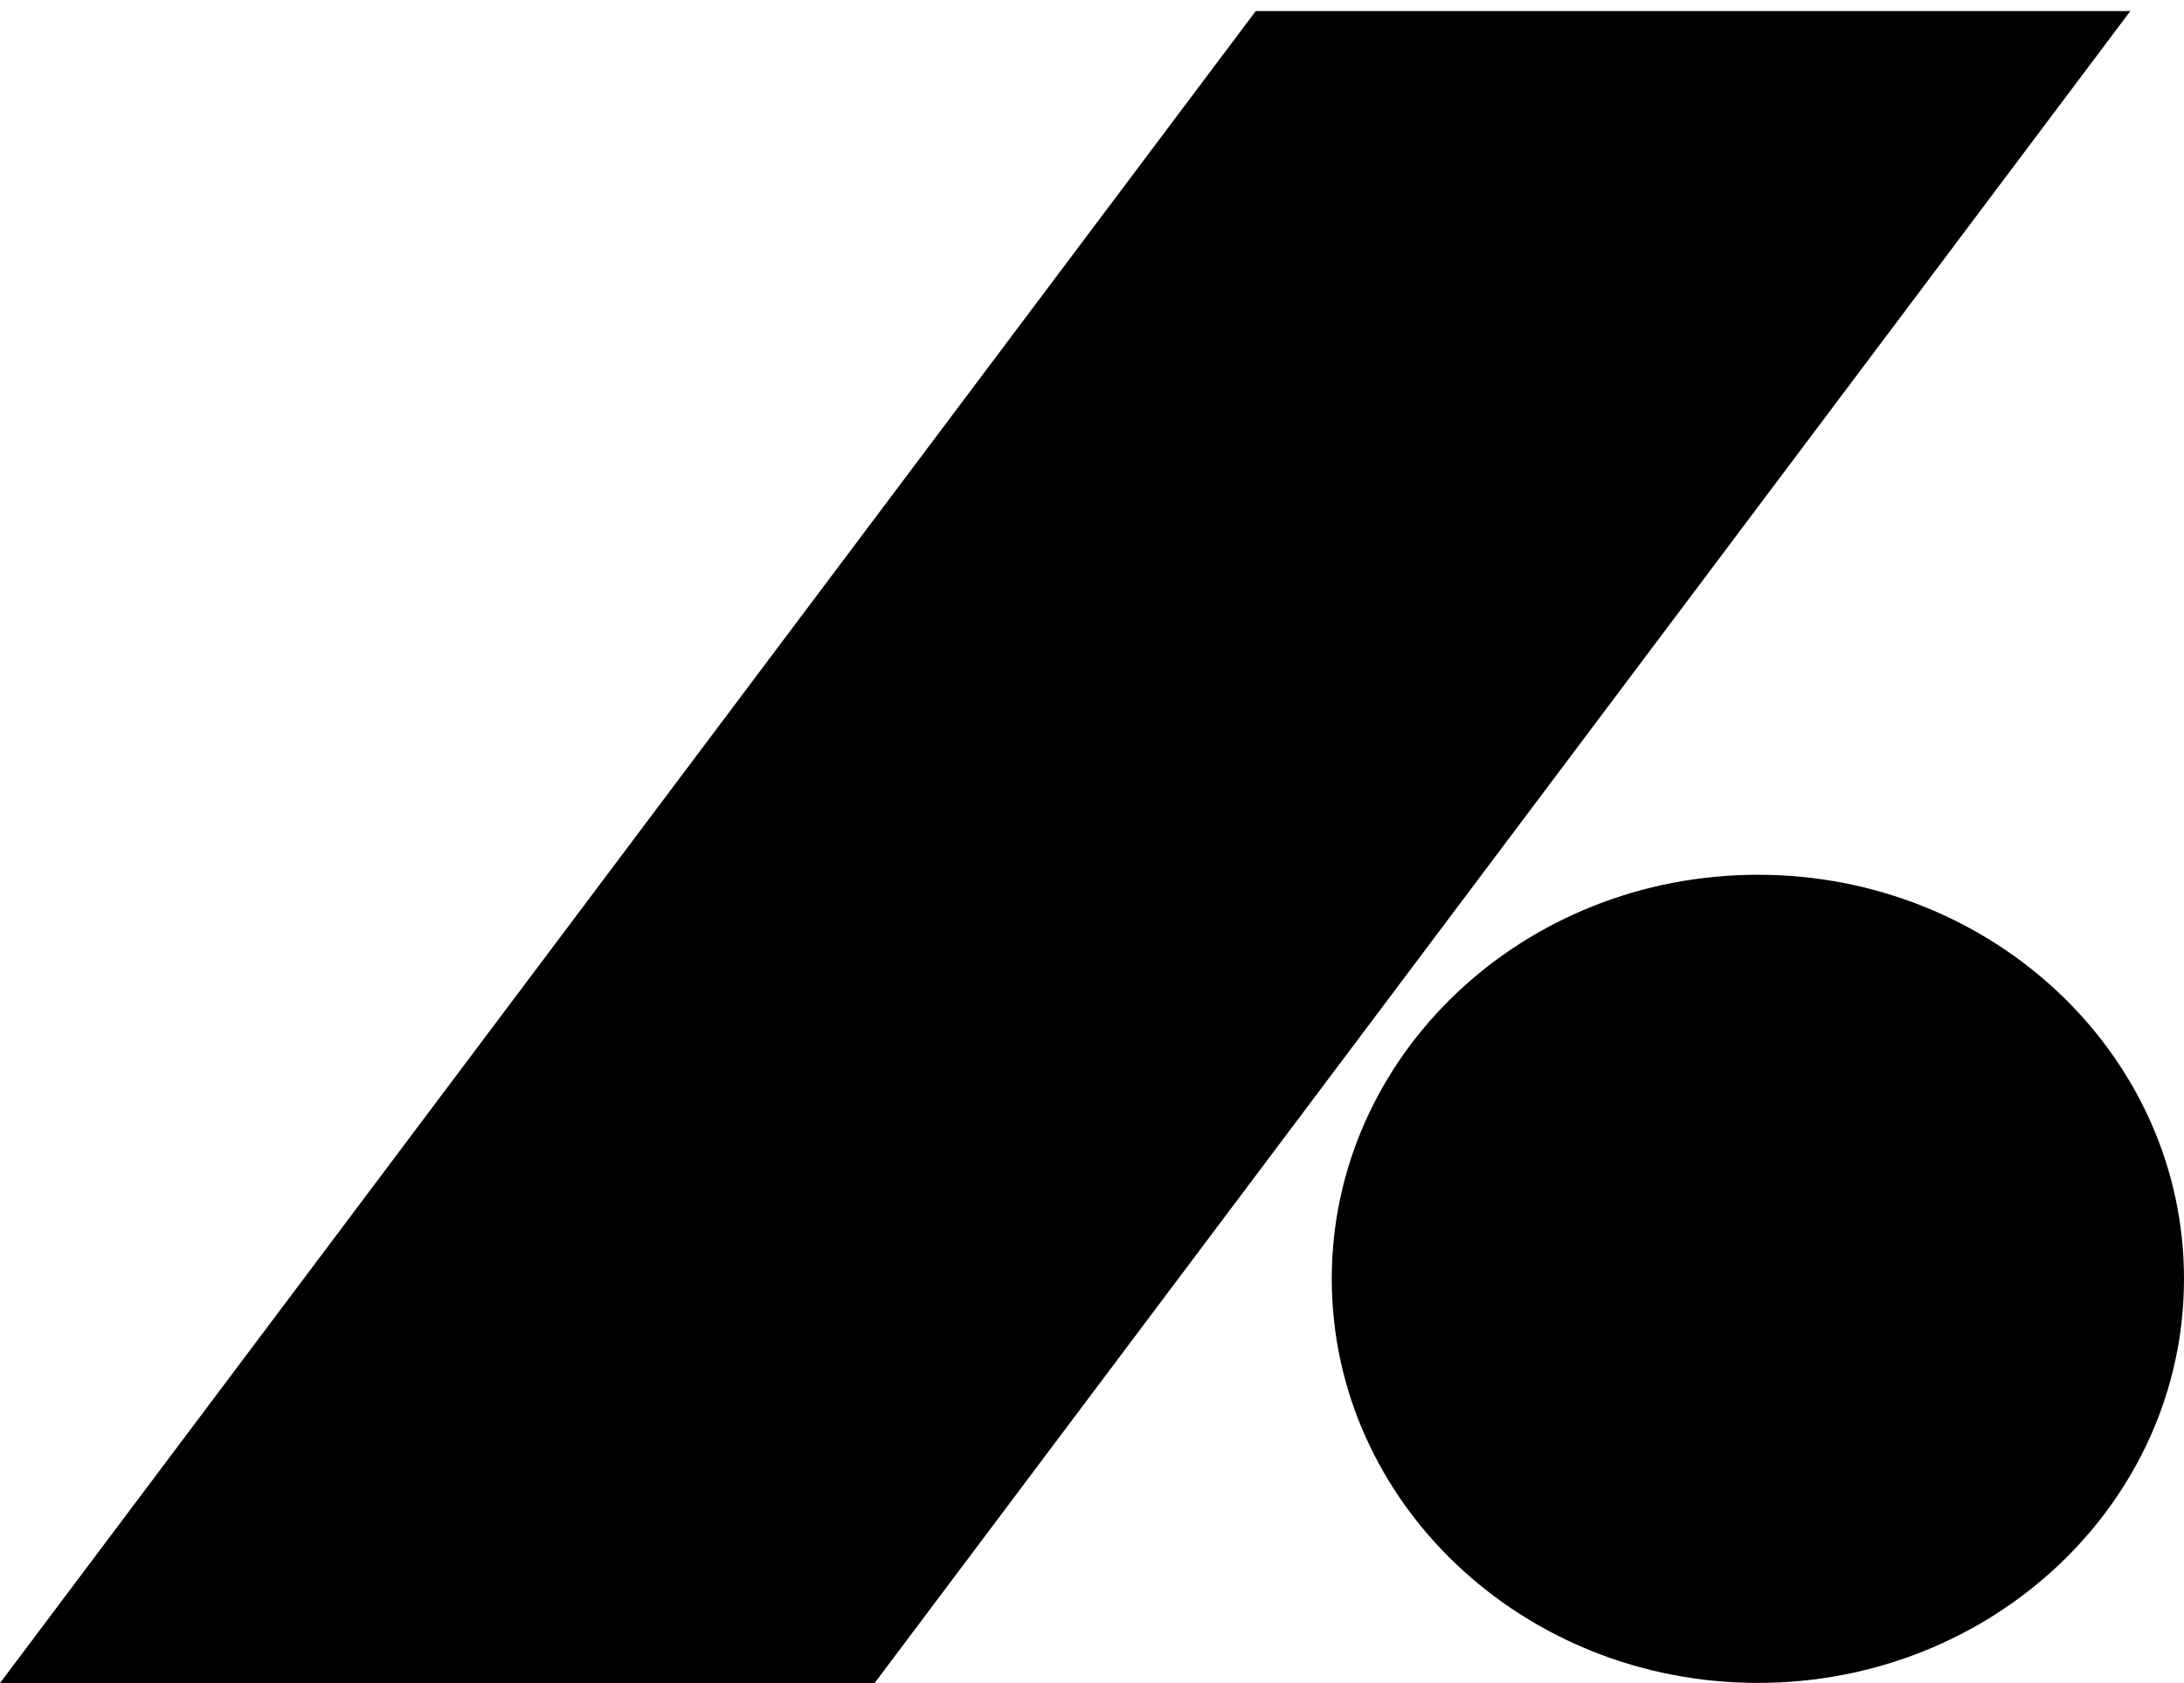
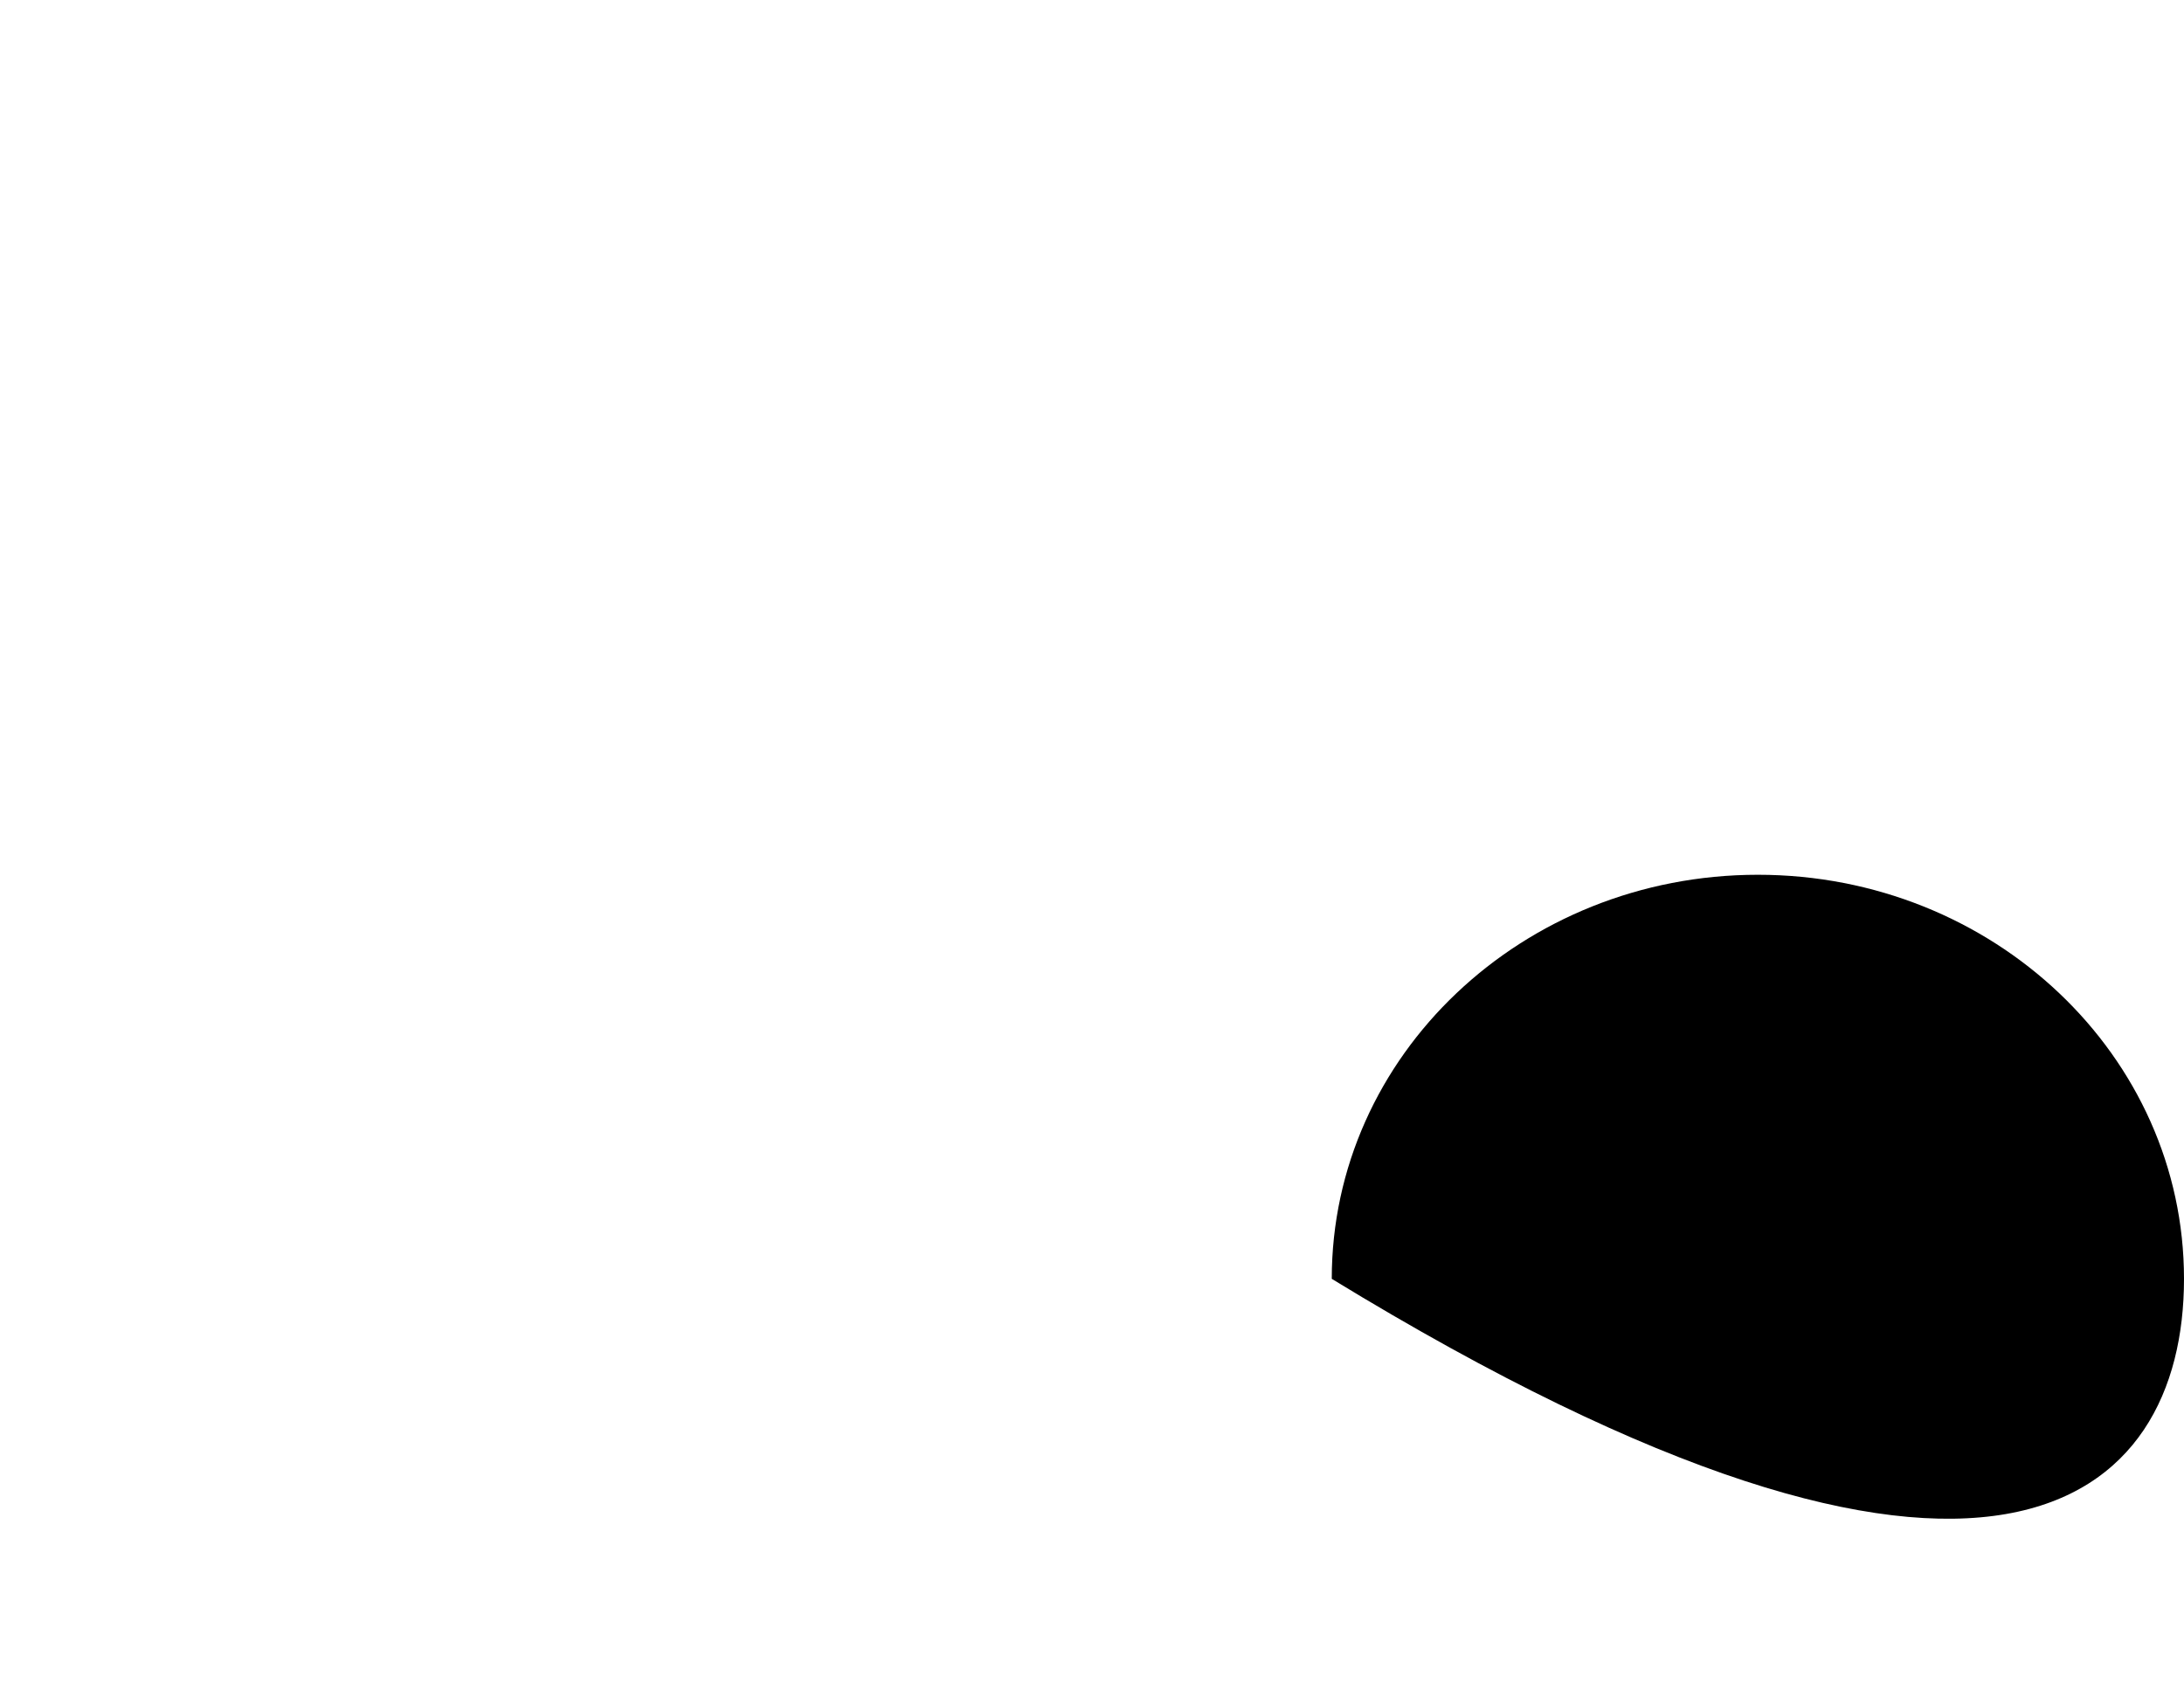
<svg xmlns="http://www.w3.org/2000/svg" width="96" height="74" viewBox="0 0 96 74" fill="none">
  <g id="Group 16">
-     <path id="Vector" d="M55.198 0.486L0 74H38.444L93.641 0.486H55.198Z" fill="black" />
-     <path id="Vector_2" d="M77.27 38.461C66.922 38.461 58.539 46.417 58.539 56.227C58.539 66.037 66.927 73.993 77.27 73.993C87.612 73.993 96 66.037 96 56.227C96 46.417 87.612 38.461 77.27 38.461Z" fill="black" />
+     <path id="Vector_2" d="M77.27 38.461C66.922 38.461 58.539 46.417 58.539 56.227C87.612 73.993 96 66.037 96 56.227C96 46.417 87.612 38.461 77.27 38.461Z" fill="black" />
  </g>
</svg>